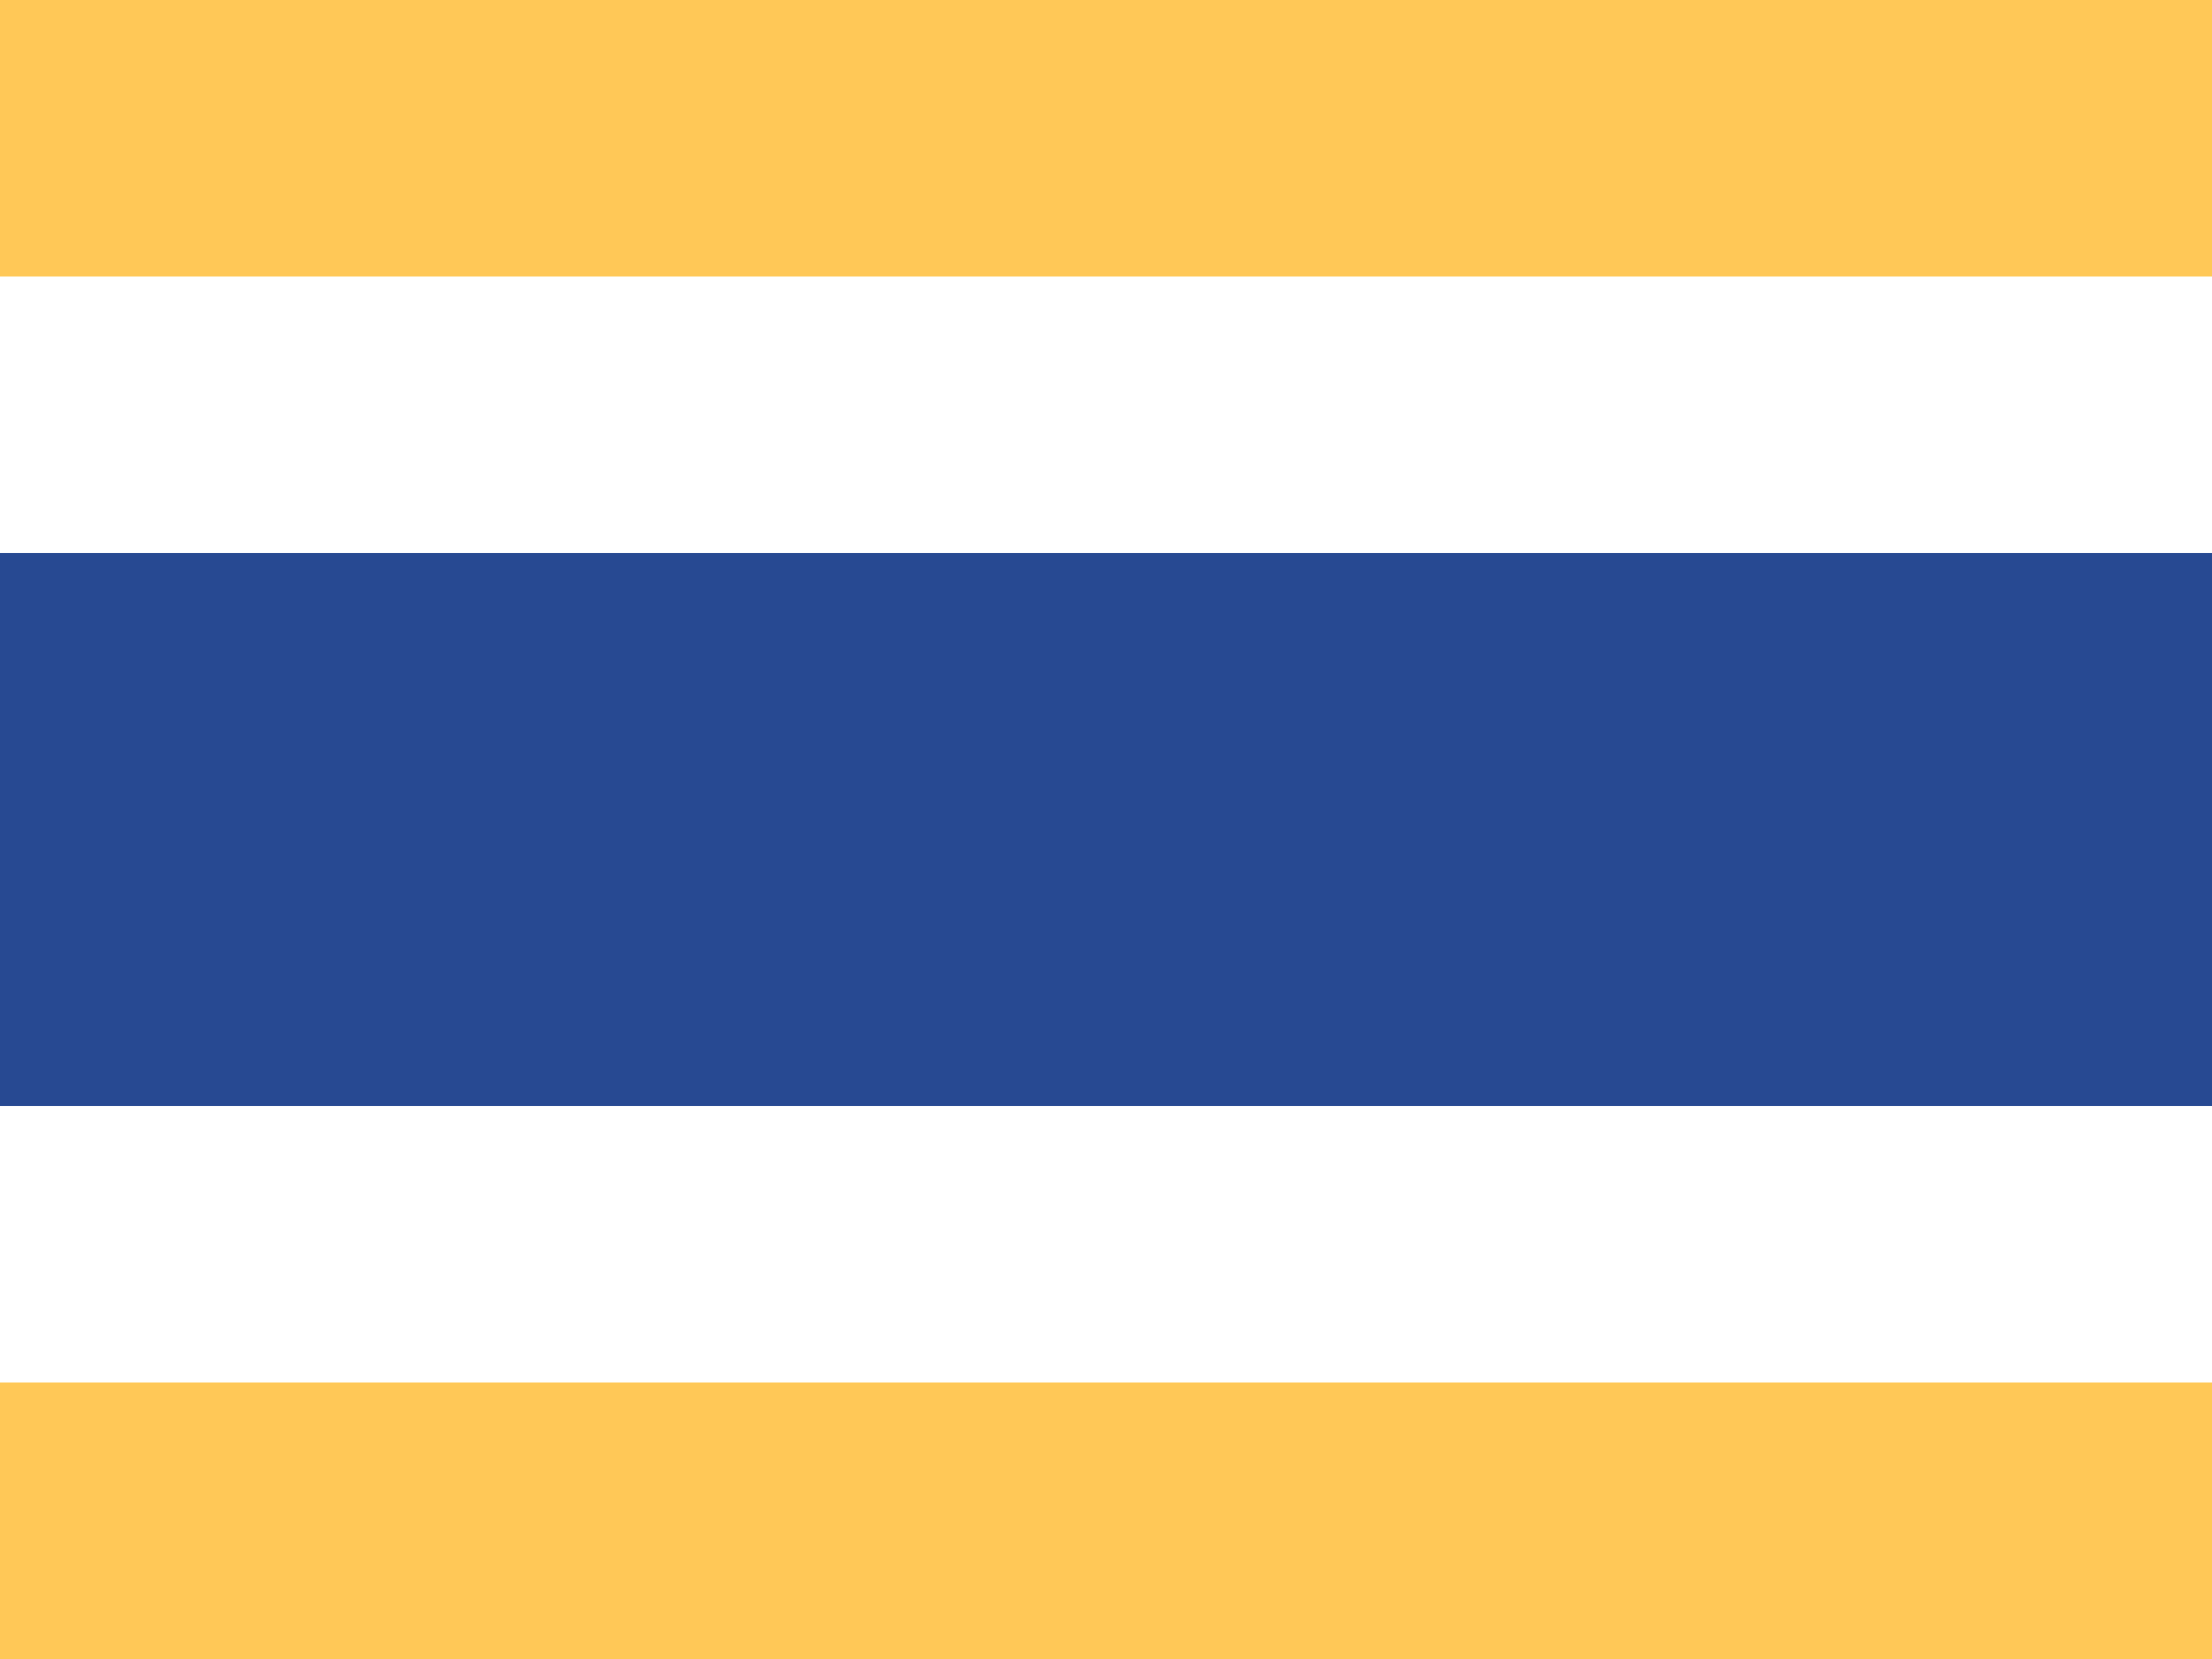
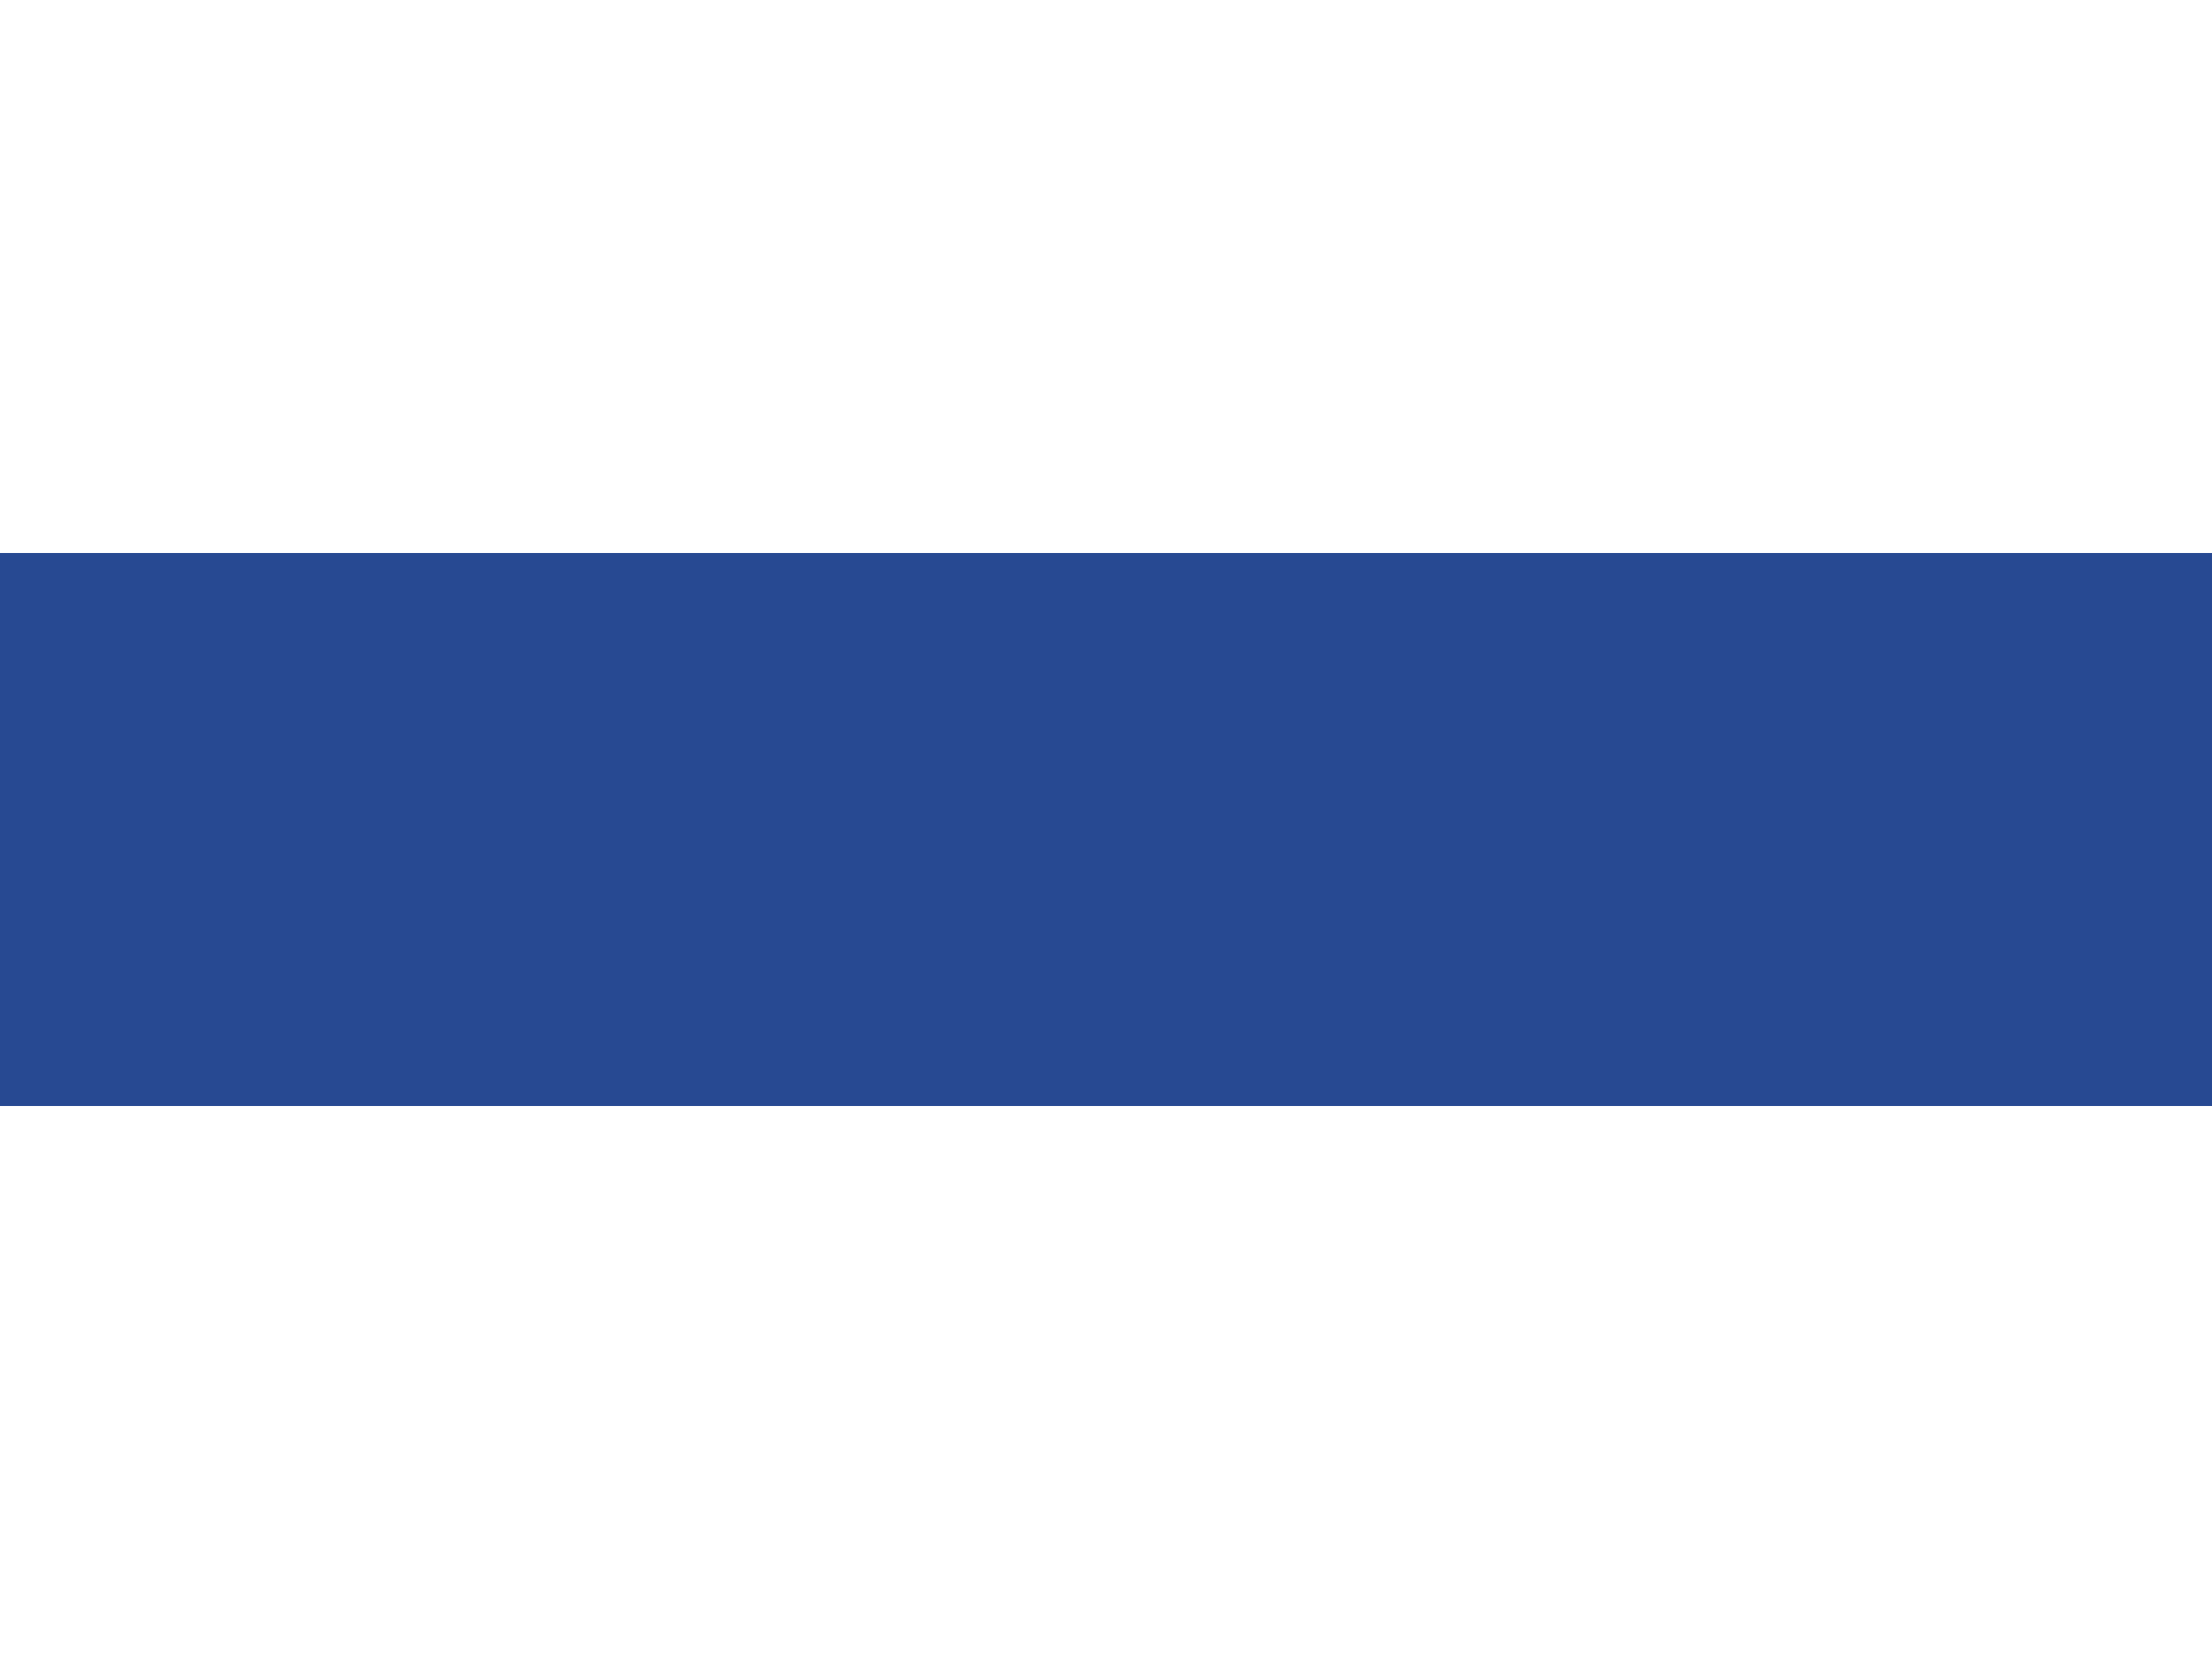
<svg xmlns="http://www.w3.org/2000/svg" width="32" height="24" viewBox="0 0 32 24">
-   <rect width="32" height="24" fill="#FFC857" />
-   <rect y="4" width="32" height="16" fill="#fff" />
  <rect y="8" width="32" height="8" fill="#274992" />
</svg>